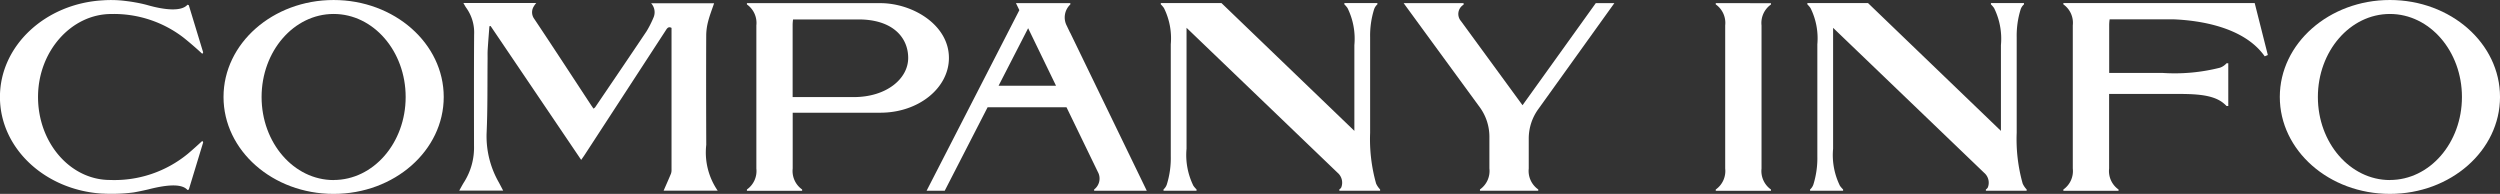
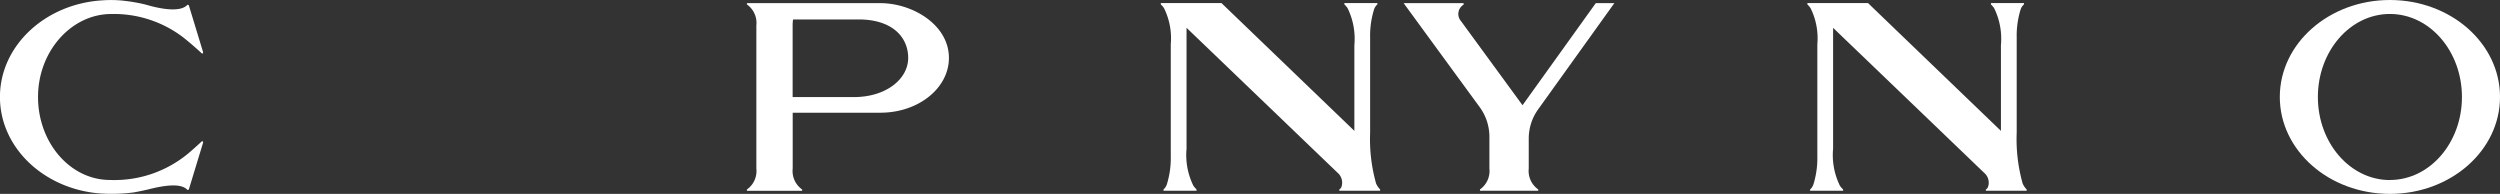
<svg xmlns="http://www.w3.org/2000/svg" width="193" height="14.968" viewBox="0 0 193 14.968">
  <rect x="0" y="0" width="193" height="14.968" fill="#333333" stroke="none" />
  <g transform="translate(-40 -4586.448)">
-     <path d="M482.933,2151.966l-.268-.559a1.379,1.379,0,0,1,.29-1.62v-.1h-4.2l.263.542-7.162,13.943h1.4l3.312-6.448h6.089l2.418,4.989a1.056,1.056,0,0,1-.284,1.359v.1h4.065l-5.917-12.207Zm-5.52,4.1,2.283-4.444,2.154,4.444Z" transform="translate(-360.324 2437.003)" fill="#fff" />
    <path d="M594.633,2163.613a12.626,12.626,0,0,1-.46-3.912v-6.192c0-.045,0-.094,0-.146v-1.035a6.839,6.839,0,0,1,.3-2.146.884.884,0,0,1,.261-.4v-.1h-2.55v.1a2.012,2.012,0,0,1,.244.285,5.364,5.364,0,0,1,.528,2.861v6.62l-10.261-9.867h-4.683v.1h0a2.05,2.05,0,0,1,.244.285,5.251,5.251,0,0,1,.527,2.795v7.481c0,.045,0,.095,0,.145v1.035a6.84,6.84,0,0,1-.3,2.146.885.885,0,0,1-.261.4v.1h2.55v-.1a2.026,2.026,0,0,1-.244-.285,5.365,5.365,0,0,1-.528-2.861v-9.331l11.658,11.189a1.006,1.006,0,0,1,.288,1.132.43.43,0,0,1-.151.156v.1h3.149v-.1A1.579,1.579,0,0,1,594.633,2163.613Z" transform="translate(-448.399 2437.003)" fill="#fff" />
-     <path d="M161.739,2148.27c-4.693,0-8.5,3.351-8.5,7.484s3.8,7.484,8.5,7.484,8.5-3.351,8.5-7.484S166.432,2148.27,161.739,2148.27Zm0,13.9c-3.071,0-5.561-2.871-5.561-6.411s2.49-6.412,5.561-6.412,5.561,2.871,5.561,6.412S164.81,2162.165,161.739,2162.165Z" transform="translate(-95.983 2438.179)" fill="#fff" />
    <path d="M400.739,2158.146c2.96,0,5.293-1.914,5.293-4.229,0-2.559-2.81-4.229-5.3-4.229H390.437v.1a1.745,1.745,0,0,1,.729,1.62v11.045a1.745,1.745,0,0,1-.729,1.62v.1H394.7v-.1a1.744,1.744,0,0,1-.729-1.62v-.559h0v-3.747Zm-1.677-7.2c2.6,0,3.825,1.366,3.825,2.974s-1.68,3.02-4.2,3.02h-4.721v-4.978h0v-.559a3.07,3.07,0,0,1,.034-.457Z" transform="translate(-292.775 2437.003)" fill="#fff" />
    <path d="M60.506,2149.35a8.818,8.818,0,0,1,5.549,1.8c.528.418,1.064.889,1.48,1.275l.067-.11-1.11-3.646-.1-.037c-.475.556-1.823.39-3.044.044-.215-.061-.468-.122-.746-.177l-.087-.017-.215-.039c-.146-.026-.295-.049-.446-.069-.08-.011-.16-.021-.242-.031l-.091-.011a8.936,8.936,0,0,0-1.674-.037v0c-4.43.253-7.934,3.5-7.934,7.462s3.483,7.188,7.892,7.459v0l.079,0c.172.01.345.015.52.015.073,0,.145,0,.217,0a12.137,12.137,0,0,0,1.628-.109c.506-.088,1.1-.227,1.1-.227,1.26-.324,2.569-.512,3.044.044l.1-.037,1.11-3.646-.067-.11c-.326.3-.723.663-1.133,1.008a8.921,8.921,0,0,1-5.992,2.009c-3.069,0-5.558-2.869-5.558-6.408S57.437,2149.35,60.506,2149.35Z" transform="translate(-11.917 2438.179)" fill="#fff" />
    <path d="M697.725,2162.452v-2.313a3.864,3.864,0,0,1,.724-2.251l5.885-8.2H702.9l-5.655,7.88-.227-.31-4.522-6.182a.836.836,0,0,1,.2-1.27v-.118h-4.628l1.566,2.144,0,0,4.329,5.918a3.863,3.863,0,0,1,.725,2.251v2.449a1.743,1.743,0,0,1-.729,1.619v.1h4.5v-.1A1.743,1.743,0,0,1,697.725,2162.452Z" transform="translate(-539.706 2437.003)" fill="#fff" />
-     <path d="M279.076,2152.165a4.452,4.452,0,0,1,.153-1.087c.121-.468.3-.92.457-1.383H274.82a1.025,1.025,0,0,1,.178,1.125,7.746,7.746,0,0,1-.529,1.041c-1.314,1.963-2.644,3.915-3.97,5.87a.656.656,0,0,1-.124.1c-.068-.1-.125-.176-.178-.257-1.465-2.228-2.919-4.463-4.4-6.677a.85.85,0,0,1-.066-.9,1.819,1.819,0,0,1,.223-.318h-5.624c.087.147.147.272.228.381a3.254,3.254,0,0,1,.6,2.046c-.019,2.865-.011,5.73-.008,8.594a4.983,4.983,0,0,1-.753,2.782c-.138.215-.255.443-.39.679h3.394c-.122-.23-.226-.43-.332-.629a7.159,7.159,0,0,1-.948-3.788c.087-1.927.057-3.859.077-5.79,0-.228-.006-.456.008-.683.039-.6.087-1.2.132-1.8l.091-.02,6.994,10.338c.11-.158.191-.27.266-.384q3.133-4.809,6.265-9.617c.1-.156.2-.32.444-.19v.188q0,5.372,0,10.743a.862.862,0,0,1-.042.32c-.183.444-.38.881-.57,1.318h4.178a5.2,5.2,0,0,1-.885-3.541C279.068,2157.809,279.064,2154.987,279.076,2152.165Z" transform="translate(-184.556 2437.003)" fill="#fff" />
    <path d="M941.081,2162.957a12.628,12.628,0,0,1-.46-3.912v-6.191c0-.046,0-.094,0-.145v-1.035a6.844,6.844,0,0,1,.3-2.146.888.888,0,0,1,.261-.4v-.1h-2.55v.1a2.042,2.042,0,0,1,.244.285,5.366,5.366,0,0,1,.528,2.861v6.62l-10.261-9.867h-4.683v.1h0a2.043,2.043,0,0,1,.244.285,5.251,5.251,0,0,1,.527,2.795v7.482c0,.045,0,.094,0,.145v1.035a6.844,6.844,0,0,1-.3,2.146.887.887,0,0,1-.261.4v.1h2.55v-.1a2.034,2.034,0,0,1-.245-.285,5.368,5.368,0,0,1-.528-2.861v-9.331l11.658,11.189a1,1,0,0,1,.288,1.132.437.437,0,0,1-.151.156v.1h3.149v-.1A1.587,1.587,0,0,1,941.081,2162.957Z" transform="translate(-744.932 2437.659)" fill="#fff" />
    <path d="M1147.1,2147.612c-4.693,0-8.5,3.351-8.5,7.484s3.8,7.484,8.5,7.484,8.5-3.35,8.5-7.484S1151.8,2147.612,1147.1,2147.612Zm0,13.9c-3.071,0-5.561-2.87-5.561-6.411s2.49-6.411,5.561-6.411,5.561,2.871,5.561,6.411S1150.173,2161.507,1147.1,2161.507Z" transform="translate(-922.599 2438.836)" fill="#fff" />
-     <path d="M1052.585,2154.019a14.209,14.209,0,0,1-4.431.4h-4.108v-3.111h0v-.559a3.085,3.085,0,0,1,.035-.466h4.972c1.922.083,5.391.564,7,2.854l.241-.1-1.014-4.011h-14.772v.1a1.744,1.744,0,0,1,.729,1.619V2161.8a1.744,1.744,0,0,1-.729,1.619v.1h4.261v-.1a1.745,1.745,0,0,1-.729-1.619v-.56h0v-5.2h4.876c1.475,0,2.91-.009,3.811.606a2.733,2.733,0,0,1,.38.326h.133v-3.3h-.133A1.182,1.182,0,0,1,1052.585,2154.019Z" transform="translate(-841.217 2437.659)" fill="#fff" />
-     <path d="M885.589,2149.03h-2.652v.1a1.744,1.744,0,0,1,.729,1.619V2161.8a1.745,1.745,0,0,1-.729,1.619v.1H887.2v-.1a1.744,1.744,0,0,1-.729-1.619v-.56h0v-9.926h0v-.559a1.744,1.744,0,0,1,.729-1.619v-.1h-1.609Z" transform="translate(-710.481 2437.659)" fill="#fff" />
  </g>
</svg>